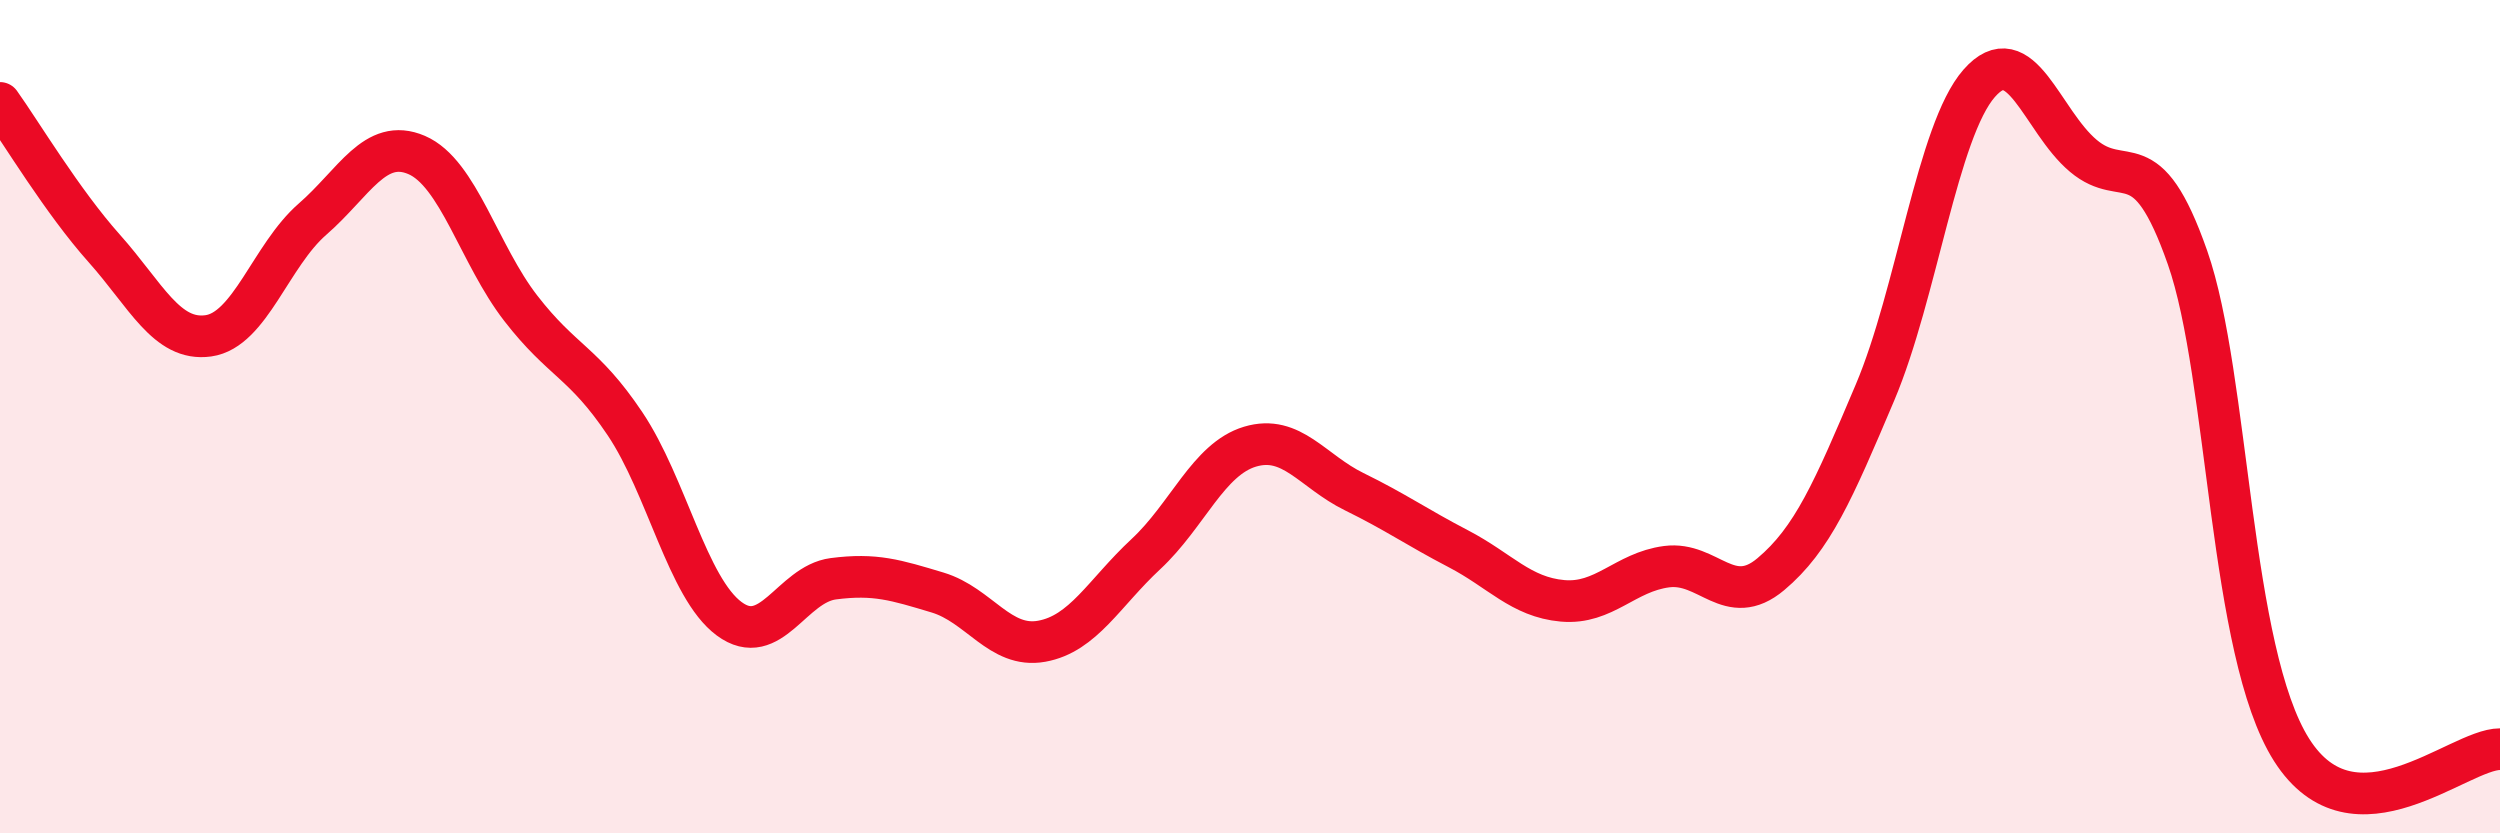
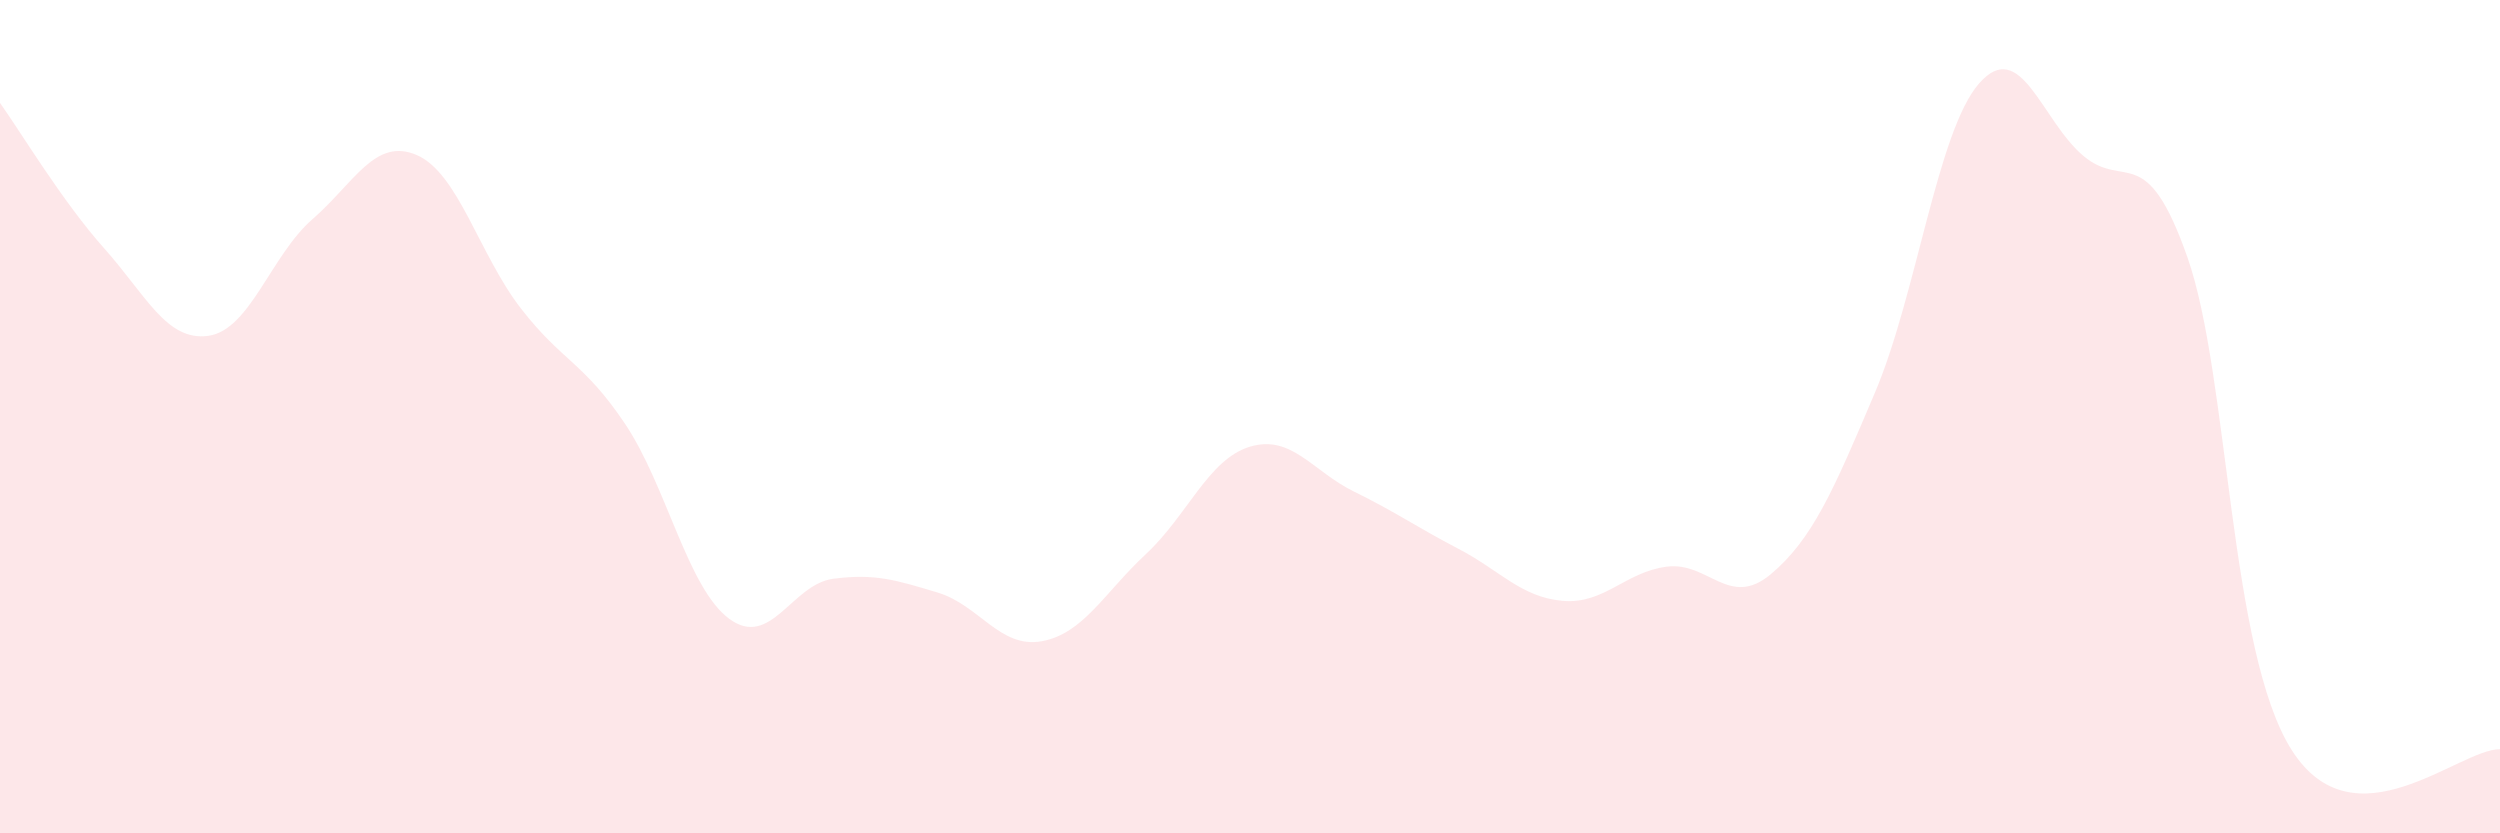
<svg xmlns="http://www.w3.org/2000/svg" width="60" height="20" viewBox="0 0 60 20">
  <path d="M 0,2.47 C 0.5,3.17 1.5,4.84 2.5,5.96 C 3.5,7.08 4,8.2 5,8.06 C 6,7.92 6.5,6.13 7.5,5.26 C 8.5,4.39 9,3.29 10,3.72 C 11,4.15 11.5,6.11 12.5,7.4 C 13.5,8.69 14,8.68 15,10.17 C 16,11.66 16.5,14.11 17.5,14.85 C 18.5,15.59 19,14.02 20,13.89 C 21,13.76 21.5,13.92 22.5,14.22 C 23.5,14.52 24,15.57 25,15.39 C 26,15.21 26.5,14.23 27.5,13.3 C 28.5,12.37 29,11.02 30,10.72 C 31,10.42 31.5,11.31 32.5,11.8 C 33.5,12.29 34,12.65 35,13.17 C 36,13.69 36.5,14.33 37.5,14.42 C 38.5,14.51 39,13.73 40,13.6 C 41,13.47 41.5,14.62 42.5,13.78 C 43.5,12.94 44,11.78 45,9.42 C 46,7.06 46.5,3.14 47.5,2 C 48.5,0.86 49,2.9 50,3.74 C 51,4.58 51.5,3.33 52.5,6.18 C 53.5,9.03 53.5,15.64 55,18 C 56.5,20.36 59,17.98 60,17.98L60 20L0 20Z" fill="#EB0A25" opacity="0.1" stroke-linecap="round" stroke-linejoin="round" />
-   <path d="M 0,2.47 C 0.5,3.17 1.5,4.84 2.5,5.96 C 3.5,7.08 4,8.2 5,8.06 C 6,7.92 6.5,6.13 7.5,5.26 C 8.5,4.39 9,3.29 10,3.72 C 11,4.15 11.5,6.11 12.5,7.4 C 13.5,8.69 14,8.68 15,10.17 C 16,11.66 16.5,14.11 17.5,14.85 C 18.5,15.59 19,14.02 20,13.89 C 21,13.76 21.5,13.92 22.5,14.22 C 23.5,14.52 24,15.57 25,15.39 C 26,15.21 26.5,14.23 27.5,13.3 C 28.5,12.37 29,11.02 30,10.72 C 31,10.42 31.5,11.31 32.5,11.8 C 33.5,12.29 34,12.65 35,13.17 C 36,13.69 36.5,14.33 37.5,14.42 C 38.5,14.51 39,13.73 40,13.6 C 41,13.47 41.5,14.62 42.5,13.78 C 43.5,12.94 44,11.78 45,9.42 C 46,7.06 46.5,3.14 47.5,2 C 48.5,0.86 49,2.9 50,3.74 C 51,4.58 51.5,3.33 52.5,6.18 C 53.5,9.03 53.5,15.64 55,18 C 56.5,20.36 59,17.98 60,17.98" stroke="#EB0A25" stroke-width="1" fill="none" stroke-linecap="round" stroke-linejoin="round" />
</svg>